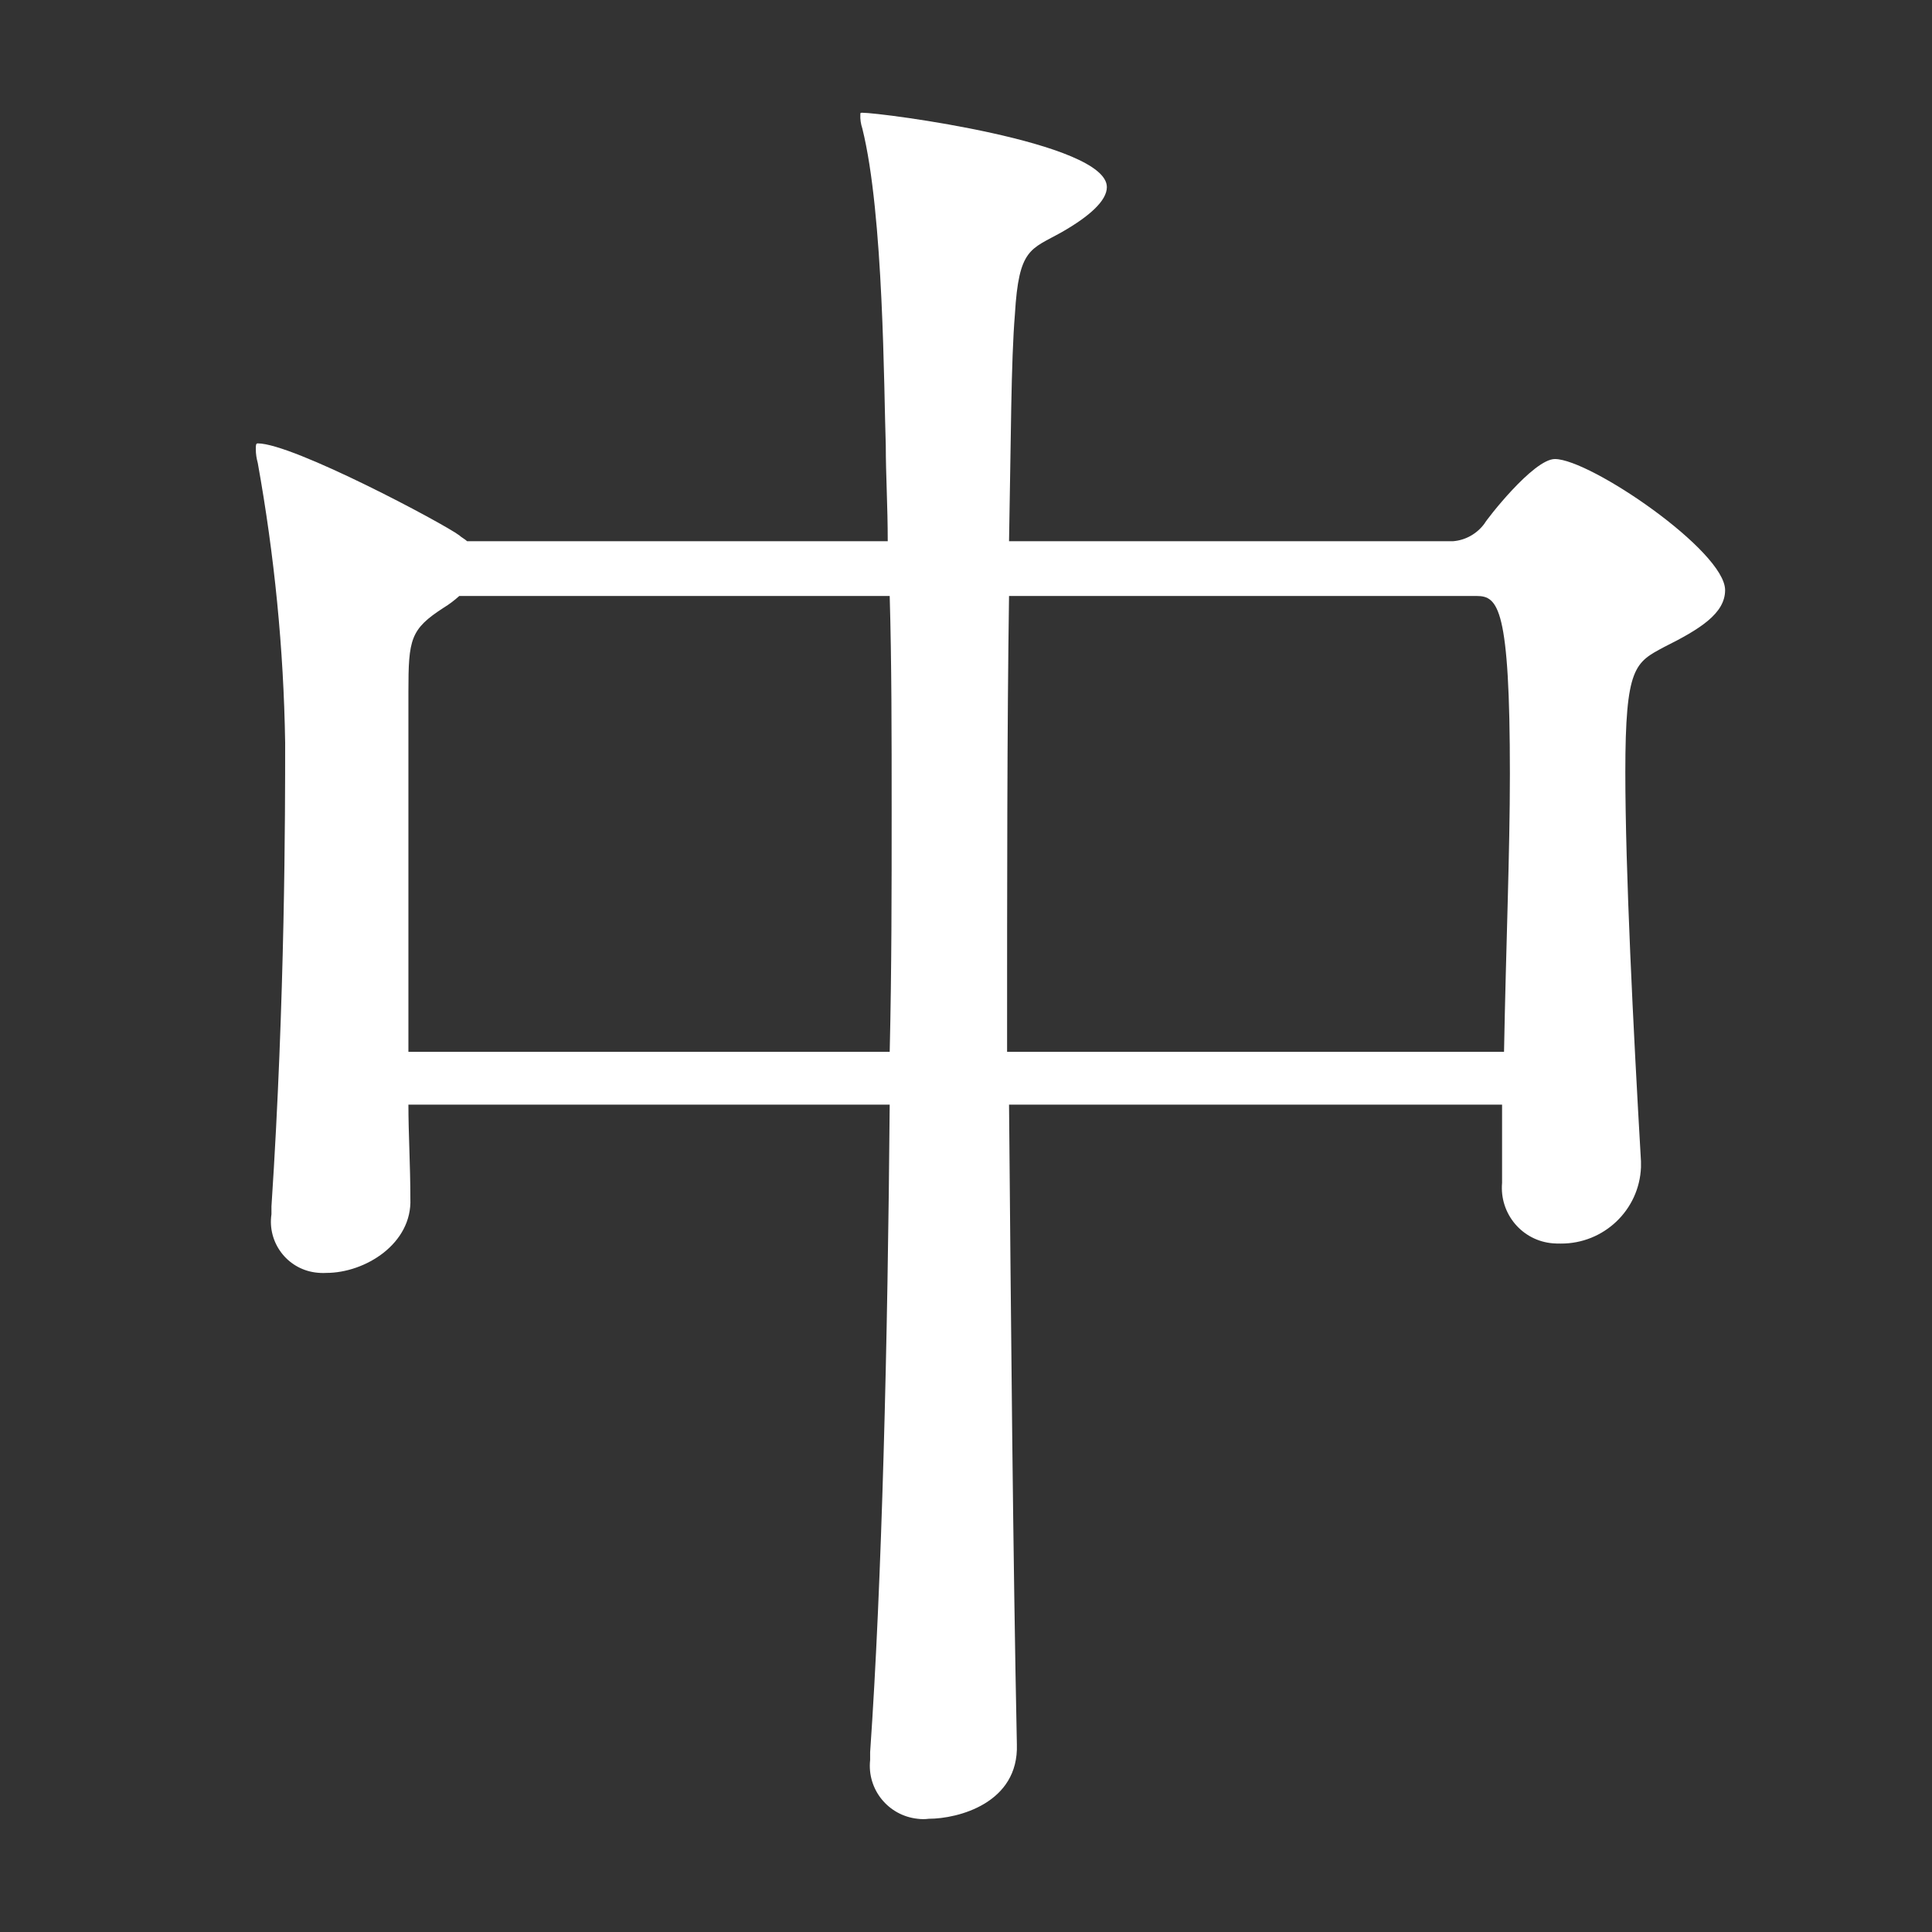
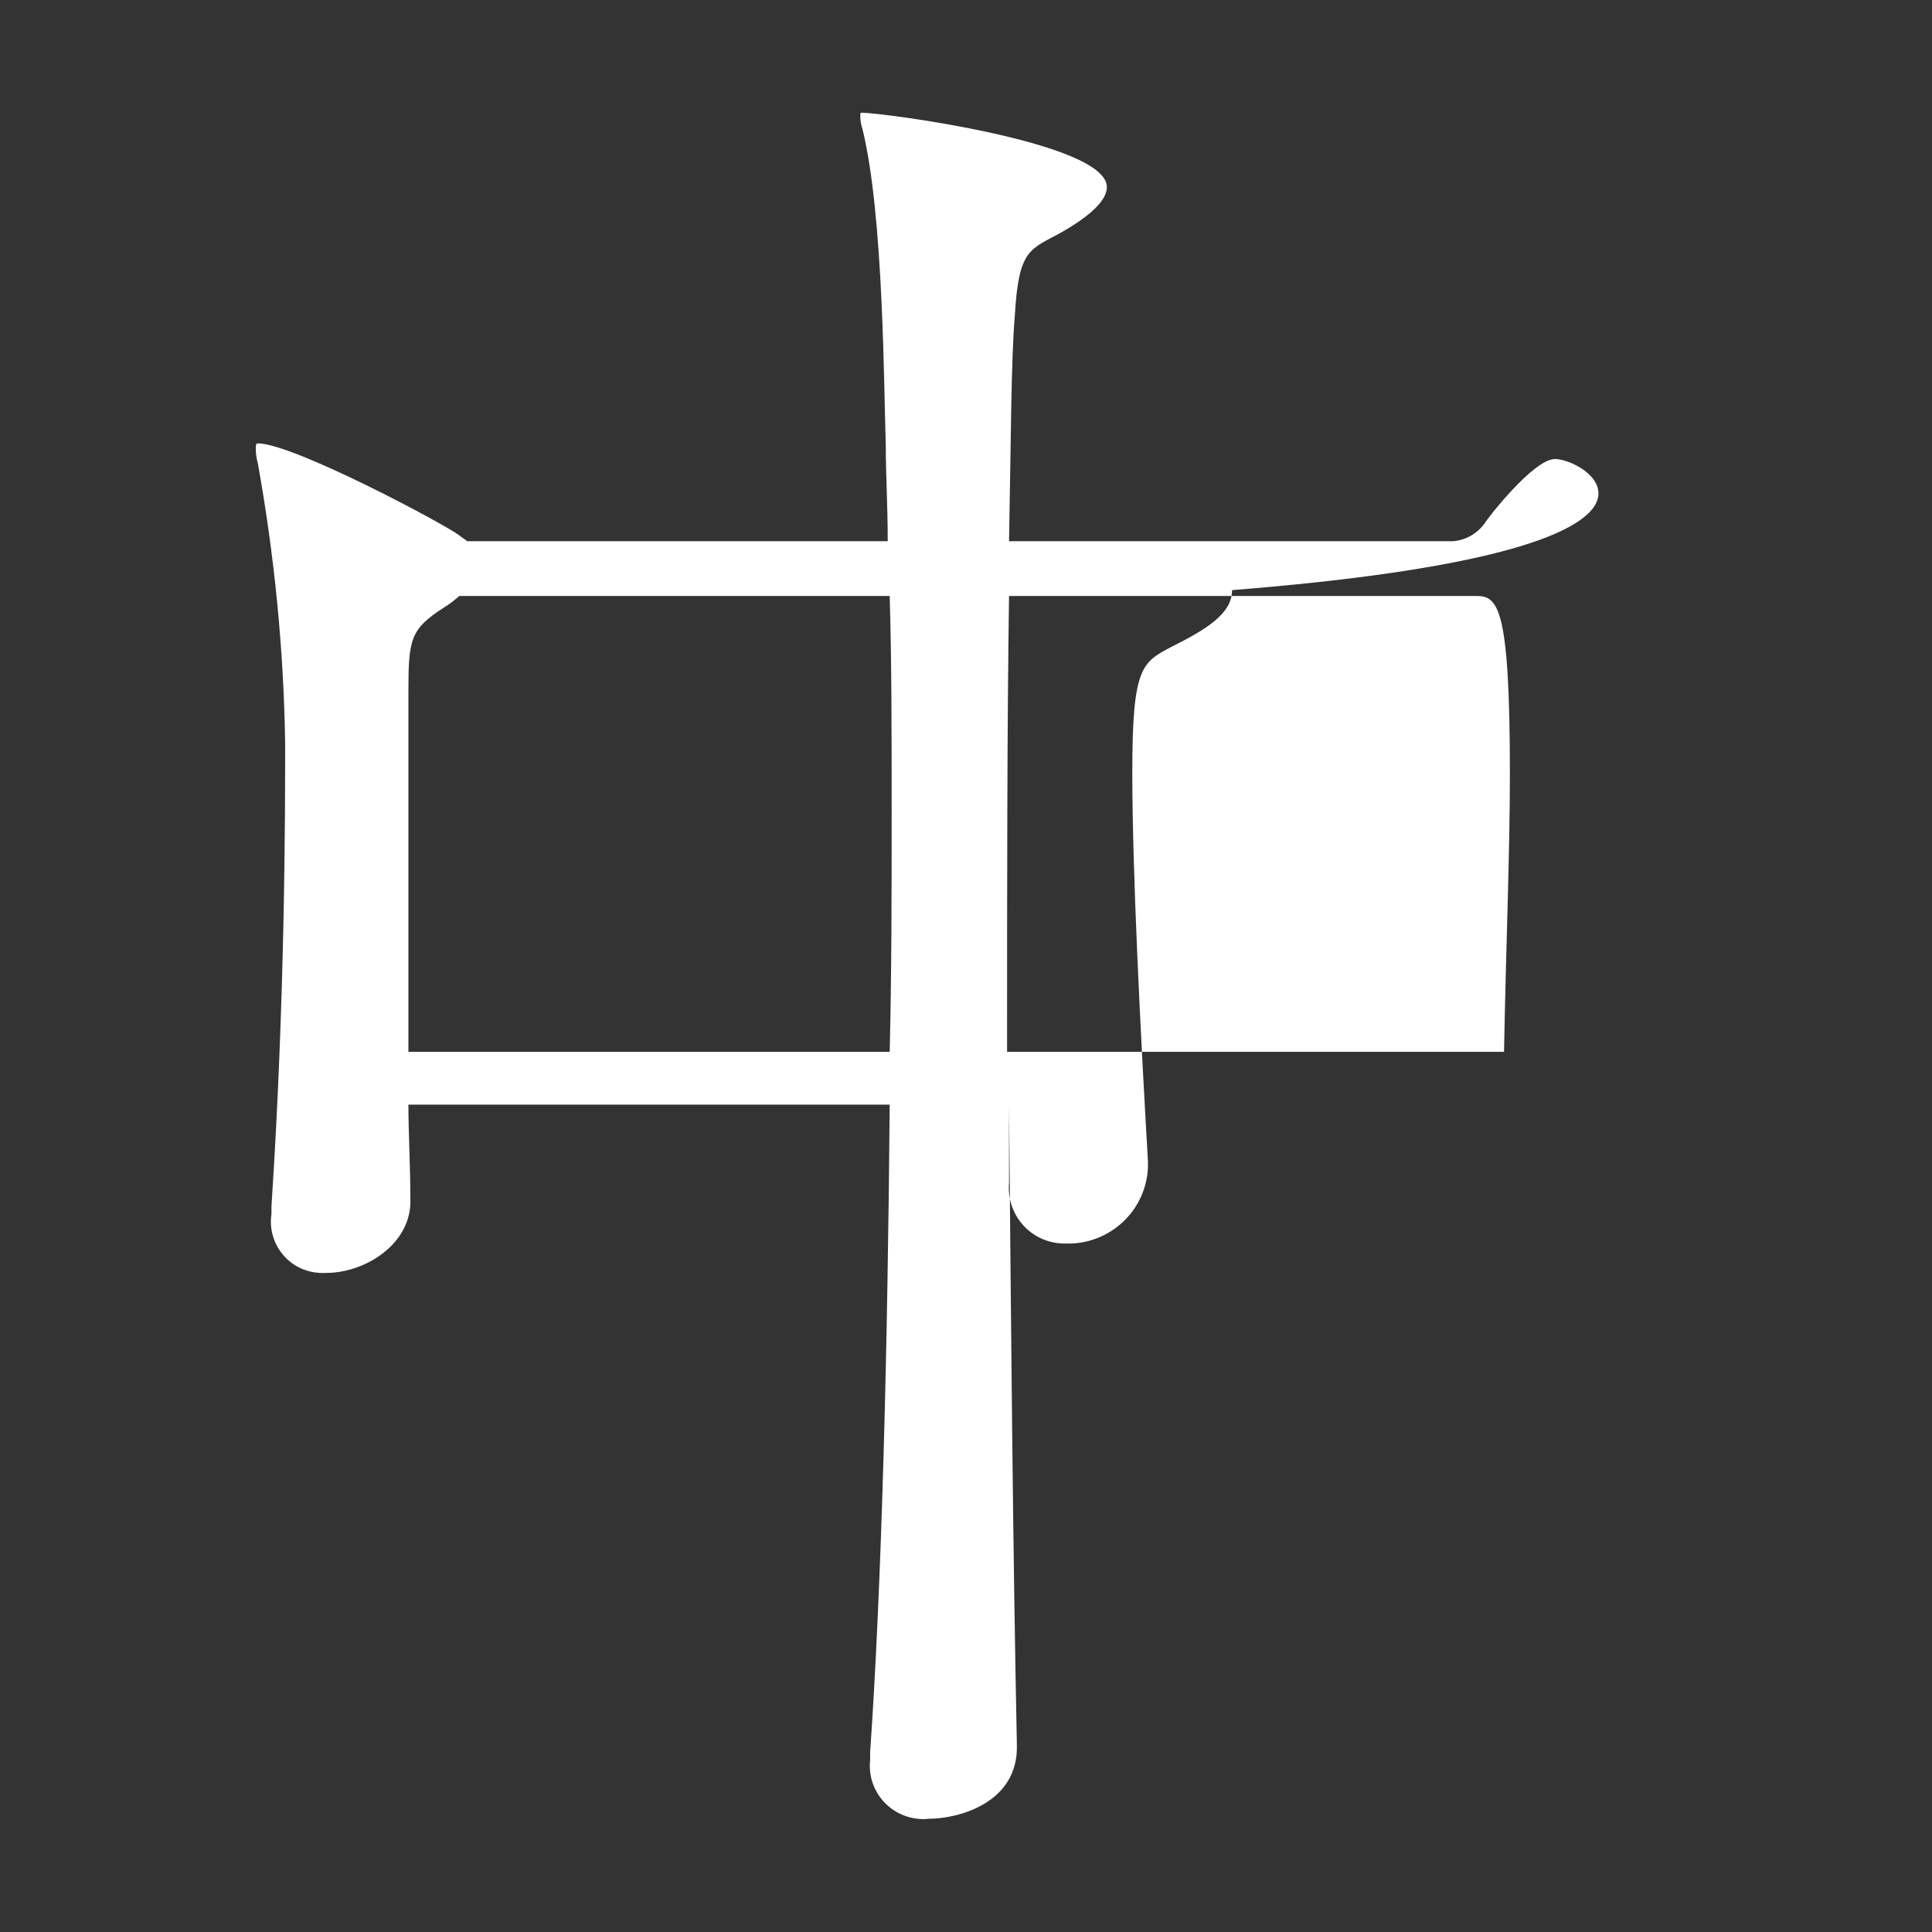
<svg xmlns="http://www.w3.org/2000/svg" version="1.1" id="レイヤー_1" x="0px" y="0px" viewBox="0 0 79 79" style="enable-background:new 0 0 79 79;" xml:space="preserve">
  <rect x="0" y="0" width="79" height="79" fill="#333333" stroke="none" />
  <style type="text/css">
	.st0{fill-rule:evenodd;clip-rule:evenodd;fill:#FFFFFF;}
</style>
-   <path class="st0" d="M63.58,18.77c-0.88,0-2.8,2.48-2.88,2.64c-0.3,0.41-0.77,0.68-1.28,0.72H41.26c0.08-4.16,0.08-7.36,0.24-9.28  c0.16-2.72,0.64-2.64,1.92-3.36c1.12-0.64,1.84-1.28,1.84-1.84c0-1.84-9.2-3.04-10-3.04c-0.08,0-0.08,0-0.08,0.08  c-0.01,0.19,0.02,0.38,0.08,0.56c0.88,3.52,0.88,10.72,0.96,12.96c0,1.2,0.08,2.48,0.08,3.92H19.1c-0.08-0.08-0.24-0.16-0.32-0.24  c-0.64-0.48-6.8-3.76-8.24-3.76c-0.08,0-0.08,0.08-0.08,0.24c0,0.19,0.03,0.38,0.08,0.56c0.68,3.78,1.06,7.6,1.12,11.44  c0,2.8,0,10.48-0.56,18.96v0.32c-0.17,1.15,0.63,2.22,1.78,2.38c0.15,0.02,0.3,0.03,0.46,0.02c1.6,0,3.52-1.2,3.44-3.04  c0-1.36-0.08-2.64-0.08-3.84h19.68c-0.08,9.76-0.32,19.6-0.8,26.48v0.32c-0.13,1.2,0.74,2.27,1.94,2.4c0.15,0.02,0.31,0.02,0.46,0  c1.2,0,3.68-0.64,3.6-3.04c-0.16-7.76-0.24-17.12-0.32-26.16h20.16v3.2l0,0c-0.11,1.26,0.82,2.37,2.08,2.47  c0.11,0.01,0.21,0.01,0.32,0.01c1.76,0.01,3.21-1.37,3.28-3.12v-0.24c-0.32-5.52-0.64-11.92-0.64-15.92c0-4.32,0.4-4.48,1.6-5.12  c1.44-0.72,2.48-1.36,2.48-2.32C70.54,22.53,65.02,18.77,63.58,18.77z M36.38,43.01H16.7V28.29c0-2.16,0.08-2.56,1.44-3.44  c0.23-0.14,0.44-0.3,0.64-0.48h17.6l0,0c0.08,2.72,0.08,5.68,0.08,8.8C36.46,36.37,36.46,39.65,36.38,43.01z M61.5,43.01H41.18  c0-6.8,0-13.28,0.08-18.64h19.12c0.88,0,1.36,0.48,1.36,7.28C61.74,34.85,61.58,38.69,61.5,43.01z" />
+   <path class="st0" d="M63.58,18.77c-0.88,0-2.8,2.48-2.88,2.64c-0.3,0.41-0.77,0.68-1.28,0.72H41.26c0.08-4.16,0.08-7.36,0.24-9.28  c0.16-2.72,0.64-2.64,1.92-3.36c1.12-0.64,1.84-1.28,1.84-1.84c0-1.84-9.2-3.04-10-3.04c-0.08,0-0.08,0-0.08,0.08  c-0.01,0.19,0.02,0.38,0.08,0.56c0.88,3.52,0.88,10.72,0.96,12.96c0,1.2,0.08,2.48,0.08,3.92H19.1c-0.08-0.08-0.24-0.16-0.32-0.24  c-0.64-0.48-6.8-3.76-8.24-3.76c-0.08,0-0.08,0.08-0.08,0.24c0,0.19,0.03,0.38,0.08,0.56c0.68,3.78,1.06,7.6,1.12,11.44  c0,2.8,0,10.48-0.56,18.96v0.32c-0.17,1.15,0.63,2.22,1.78,2.38c0.15,0.02,0.3,0.03,0.46,0.02c1.6,0,3.52-1.2,3.44-3.04  c0-1.36-0.08-2.64-0.08-3.84h19.68c-0.08,9.76-0.32,19.6-0.8,26.48v0.32c-0.13,1.2,0.74,2.27,1.94,2.4c0.15,0.02,0.31,0.02,0.46,0  c1.2,0,3.68-0.64,3.6-3.04c-0.16-7.76-0.24-17.12-0.32-26.16v3.2l0,0c-0.11,1.26,0.82,2.37,2.08,2.47  c0.11,0.01,0.21,0.01,0.32,0.01c1.76,0.01,3.21-1.37,3.28-3.12v-0.24c-0.32-5.52-0.64-11.92-0.64-15.92c0-4.32,0.4-4.48,1.6-5.12  c1.44-0.72,2.48-1.36,2.48-2.32C70.54,22.53,65.02,18.77,63.58,18.77z M36.38,43.01H16.7V28.29c0-2.16,0.08-2.56,1.44-3.44  c0.23-0.14,0.44-0.3,0.64-0.48h17.6l0,0c0.08,2.72,0.08,5.68,0.08,8.8C36.46,36.37,36.46,39.65,36.38,43.01z M61.5,43.01H41.18  c0-6.8,0-13.28,0.08-18.64h19.12c0.88,0,1.36,0.48,1.36,7.28C61.74,34.85,61.58,38.69,61.5,43.01z" />
</svg>